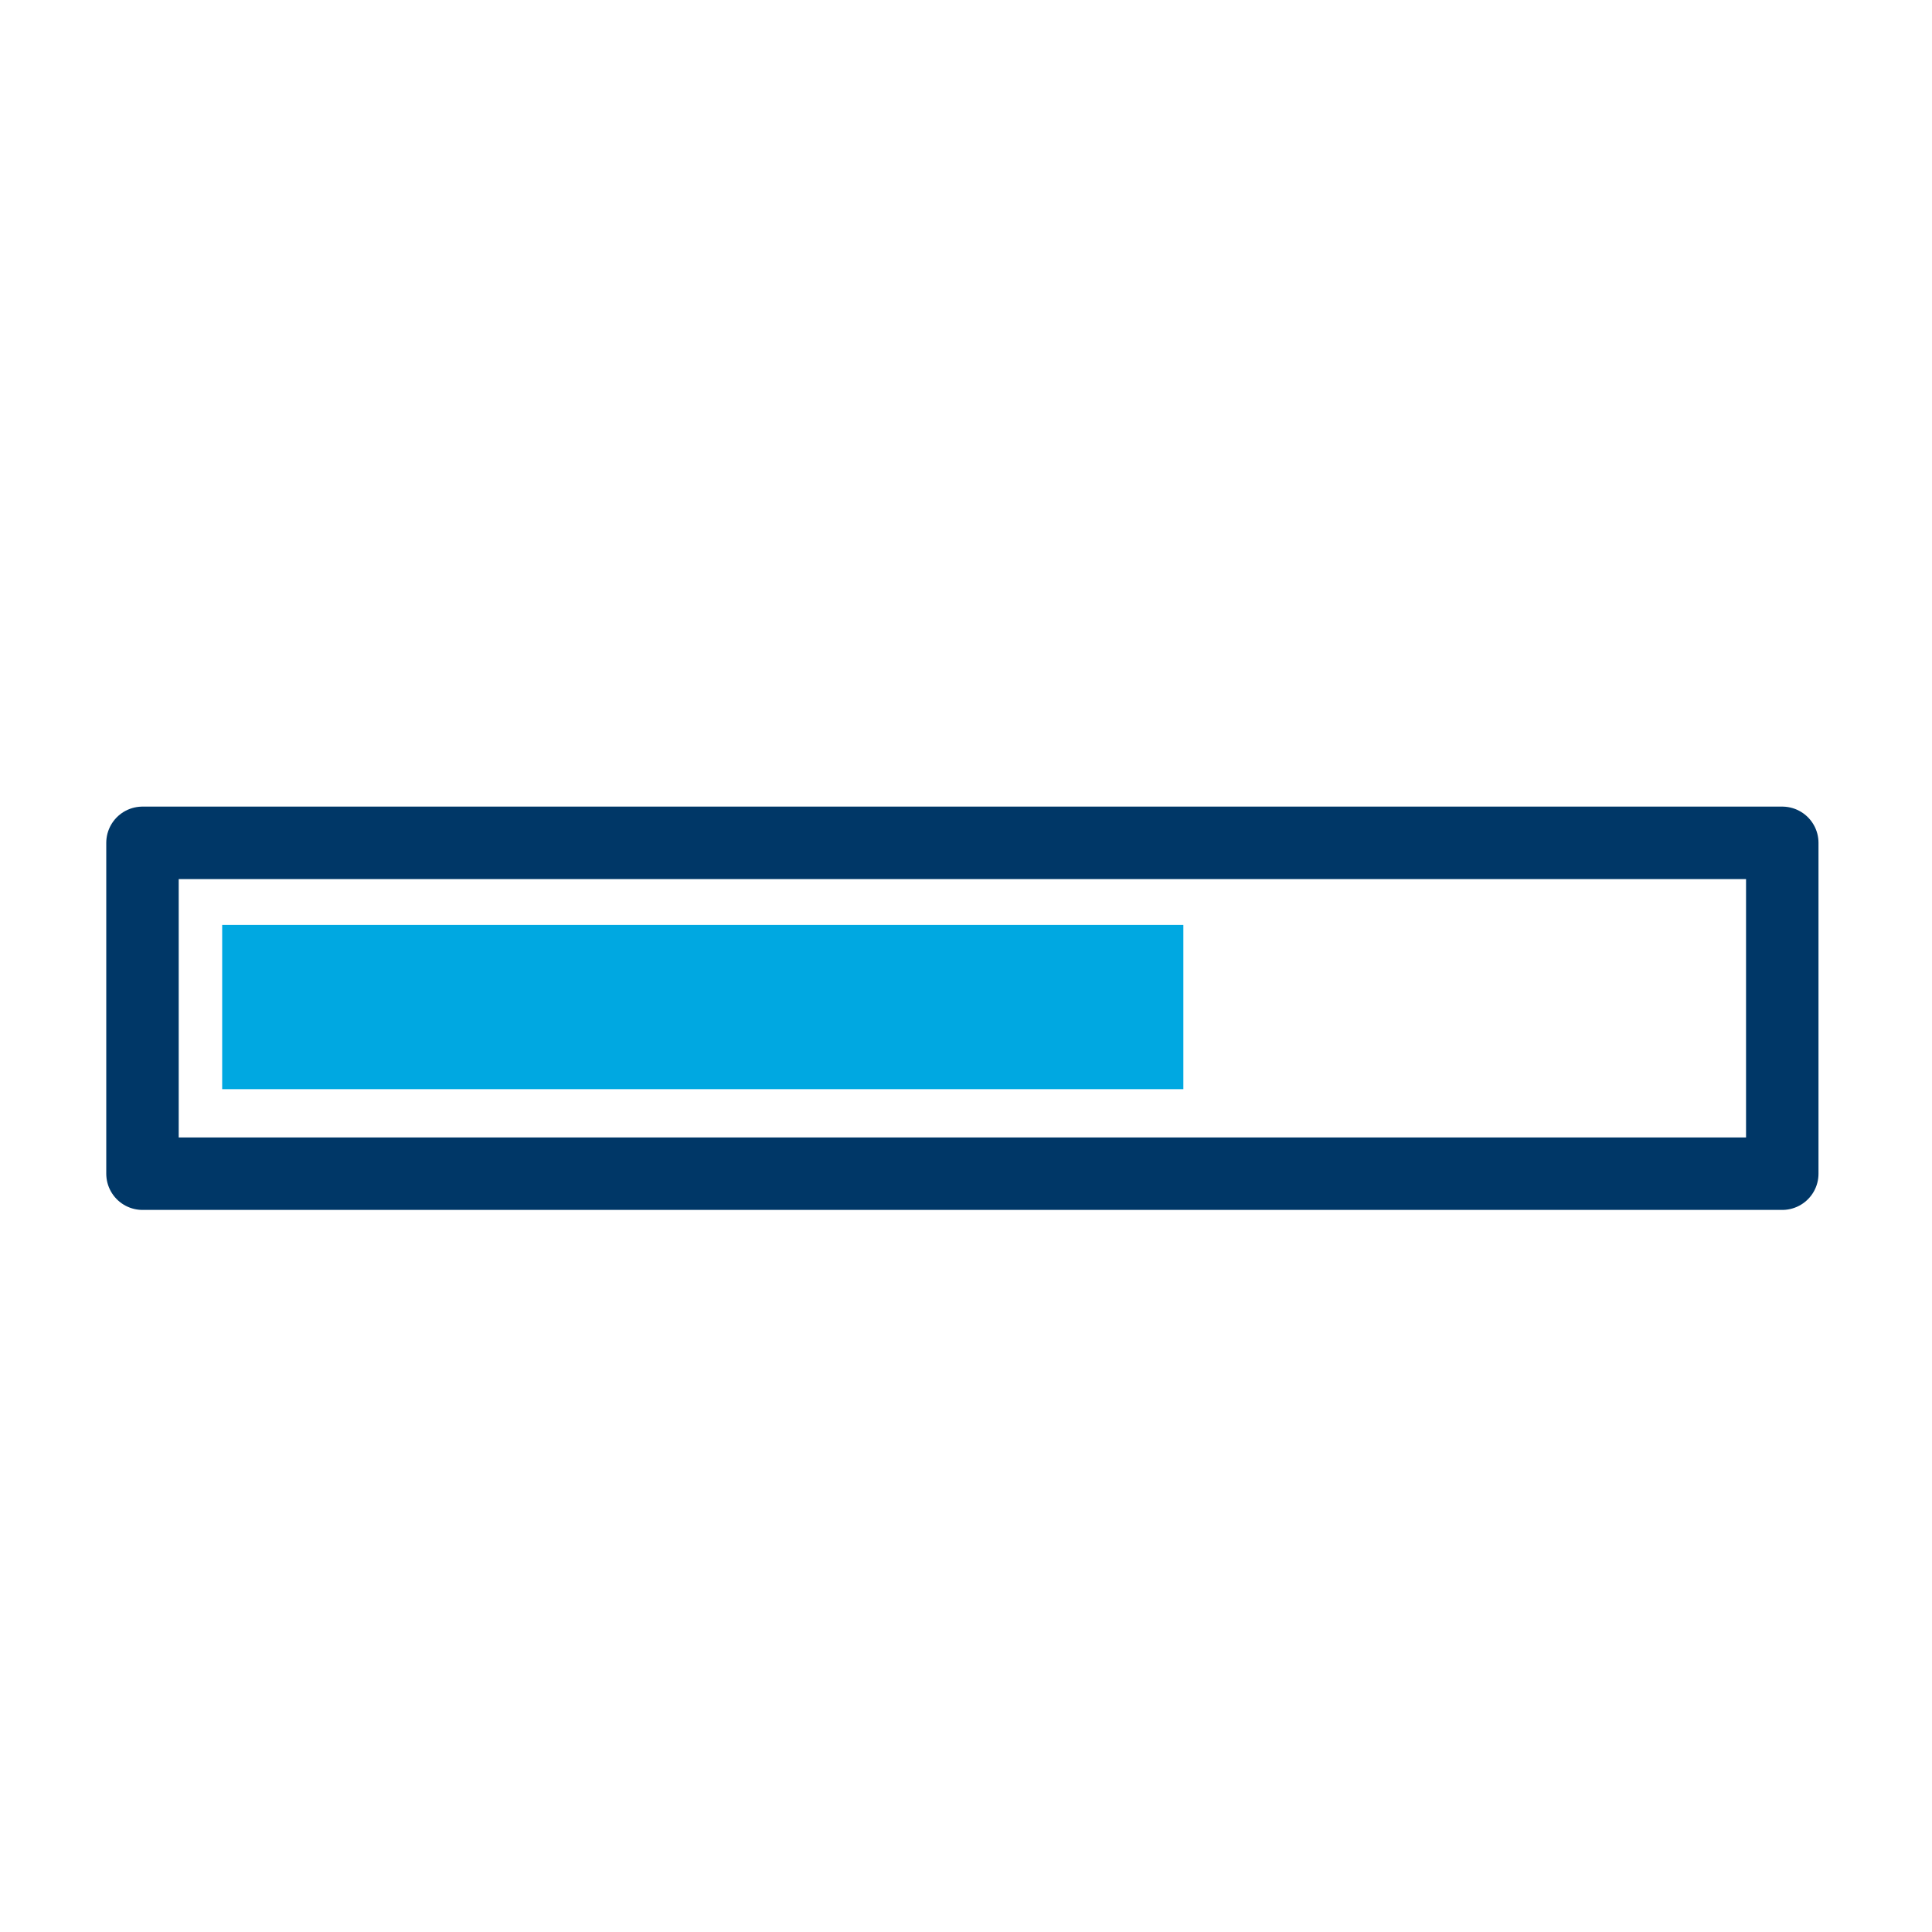
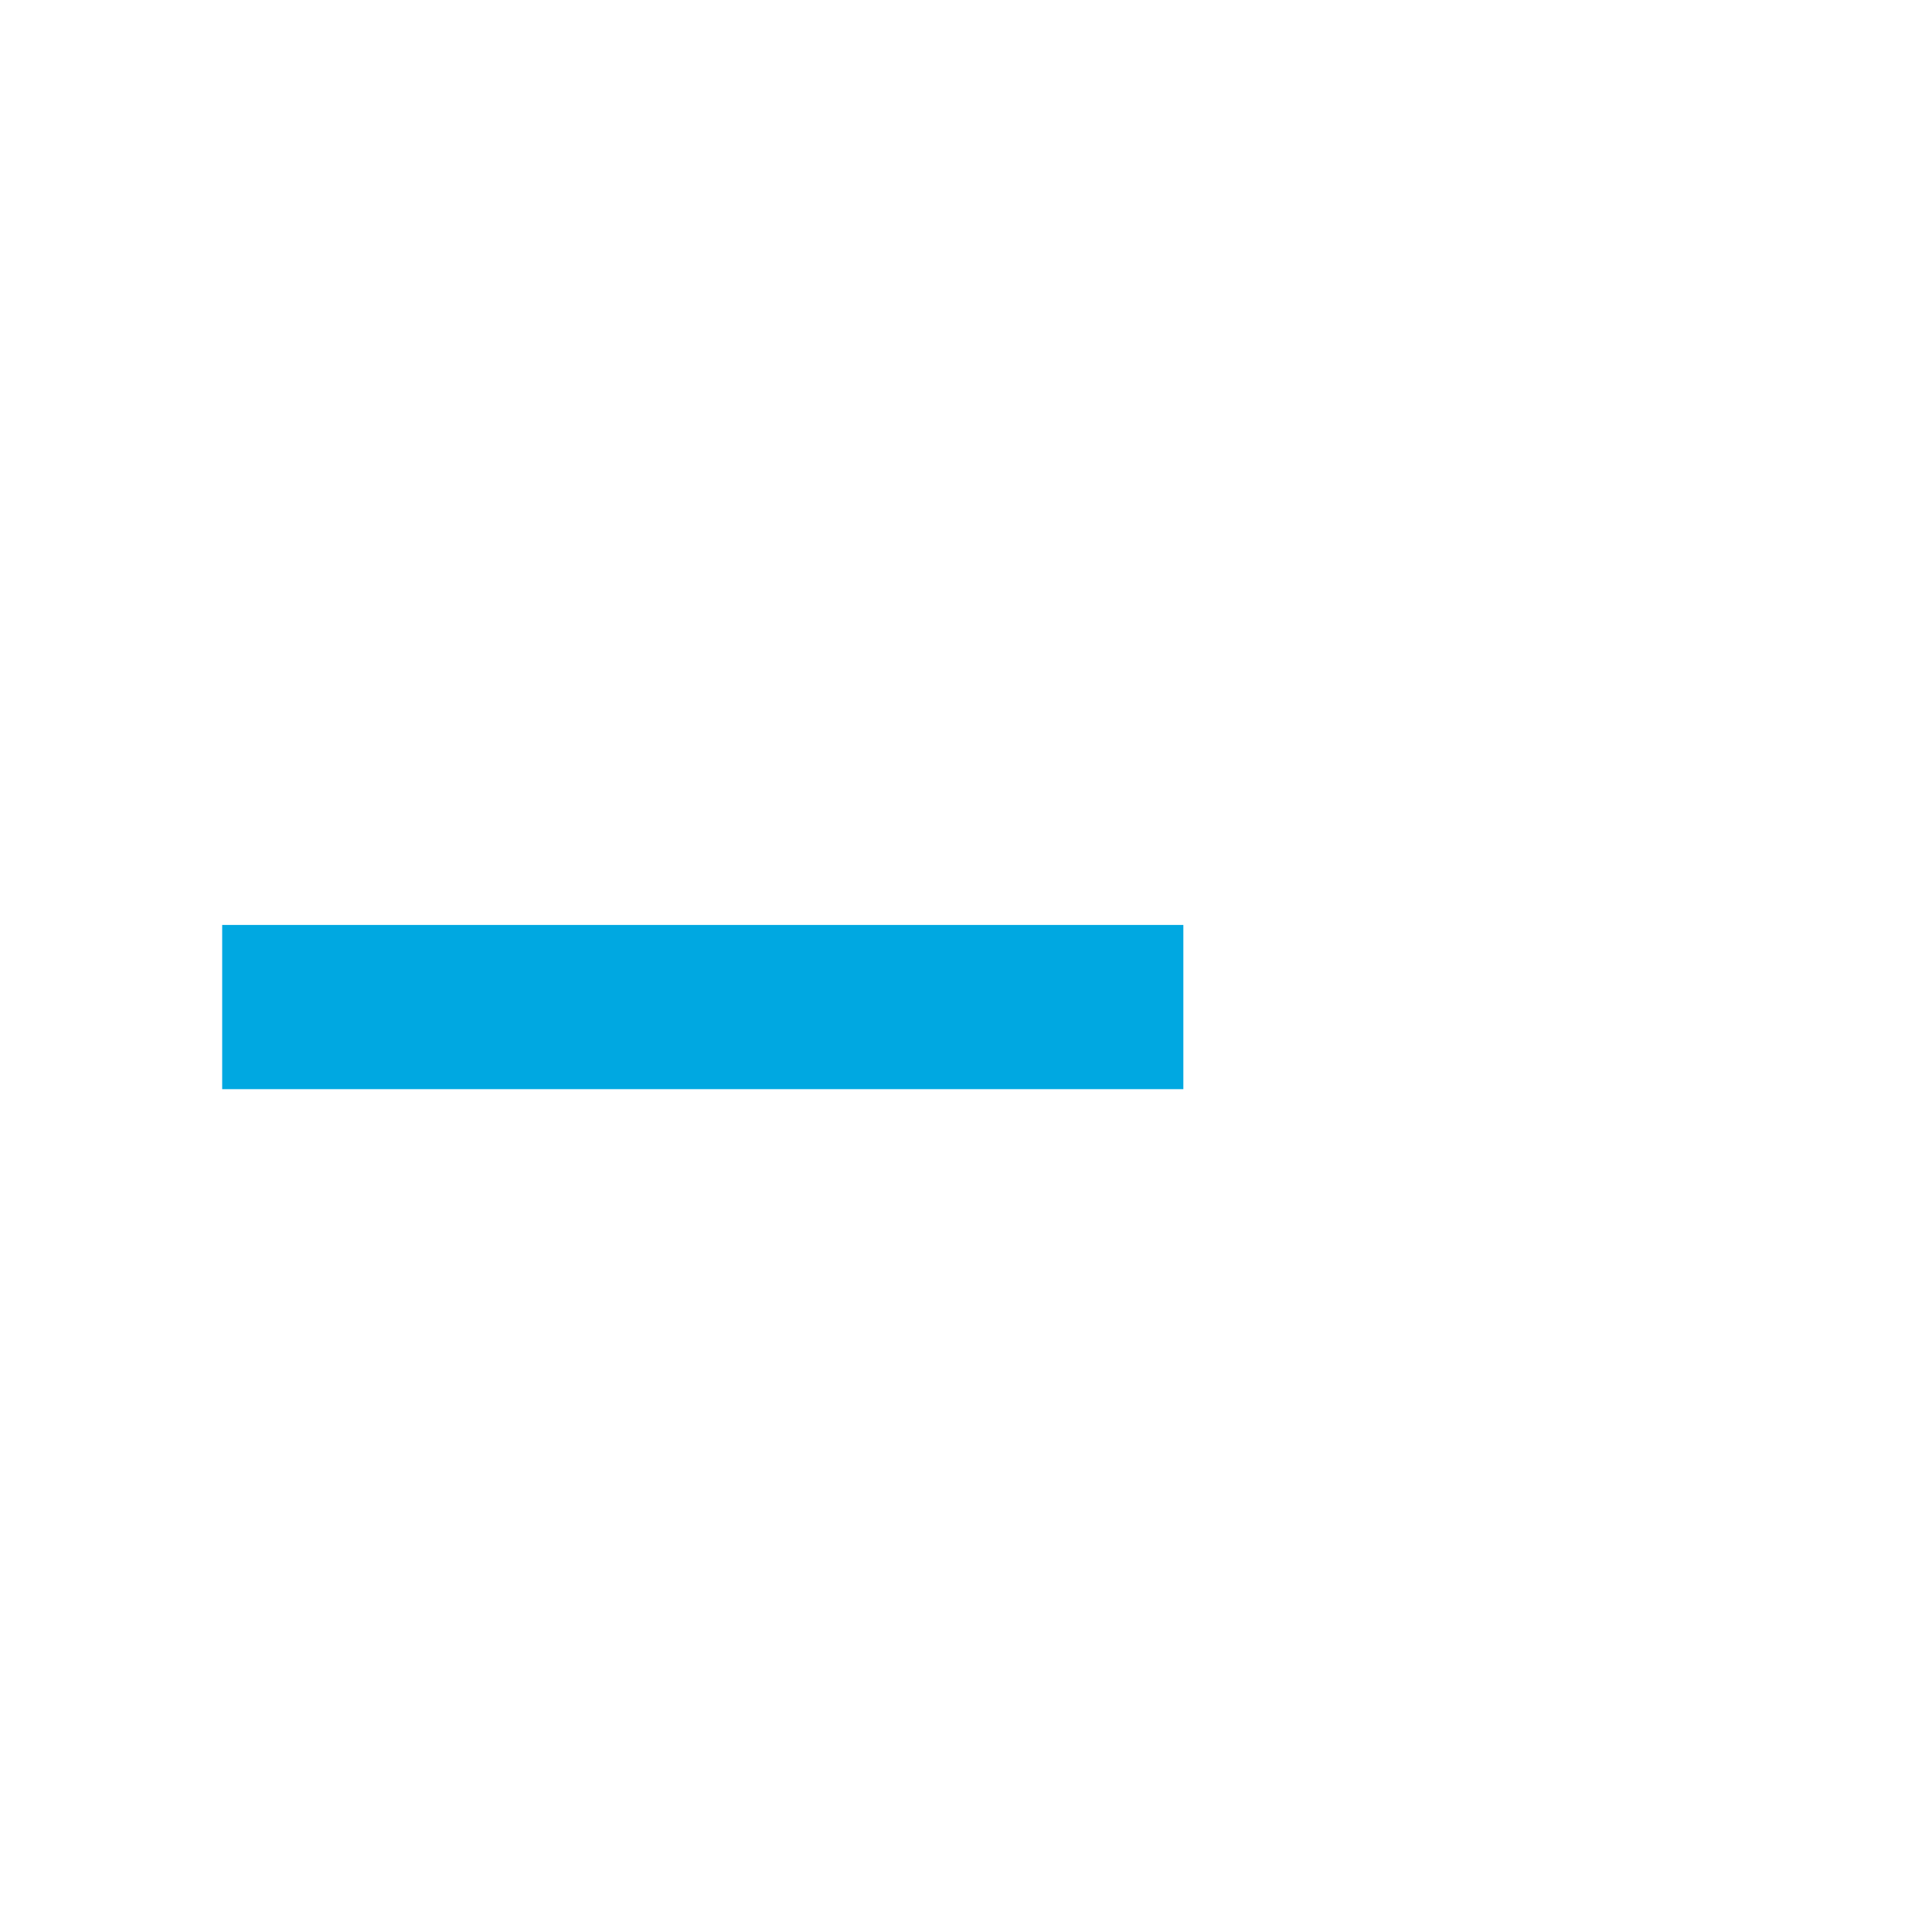
<svg xmlns="http://www.w3.org/2000/svg" version="1.1" id="Layer_1" x="0px" y="0px" viewBox="0 0 80 80" style="enable-background:new 0 0 80 80;" xml:space="preserve">
  <style type="text/css">
	.st0{fill:none;}
	.st1{fill:none;stroke:#003767;stroke-width:3;stroke-linecap:round;stroke-linejoin:round;stroke-miterlimit:10;}
	.st2{fill:#00A8E1;}
</style>
-   <rect x="2.9" y="3" class="st0" width="73.8" height="73.8" />
-   <rect x="5.9" y="34.9" class="st1" width="67.9" height="13.7" />
  <rect x="9.2" y="38.3" class="st2" width="39.8" height="6.8" />
</svg>